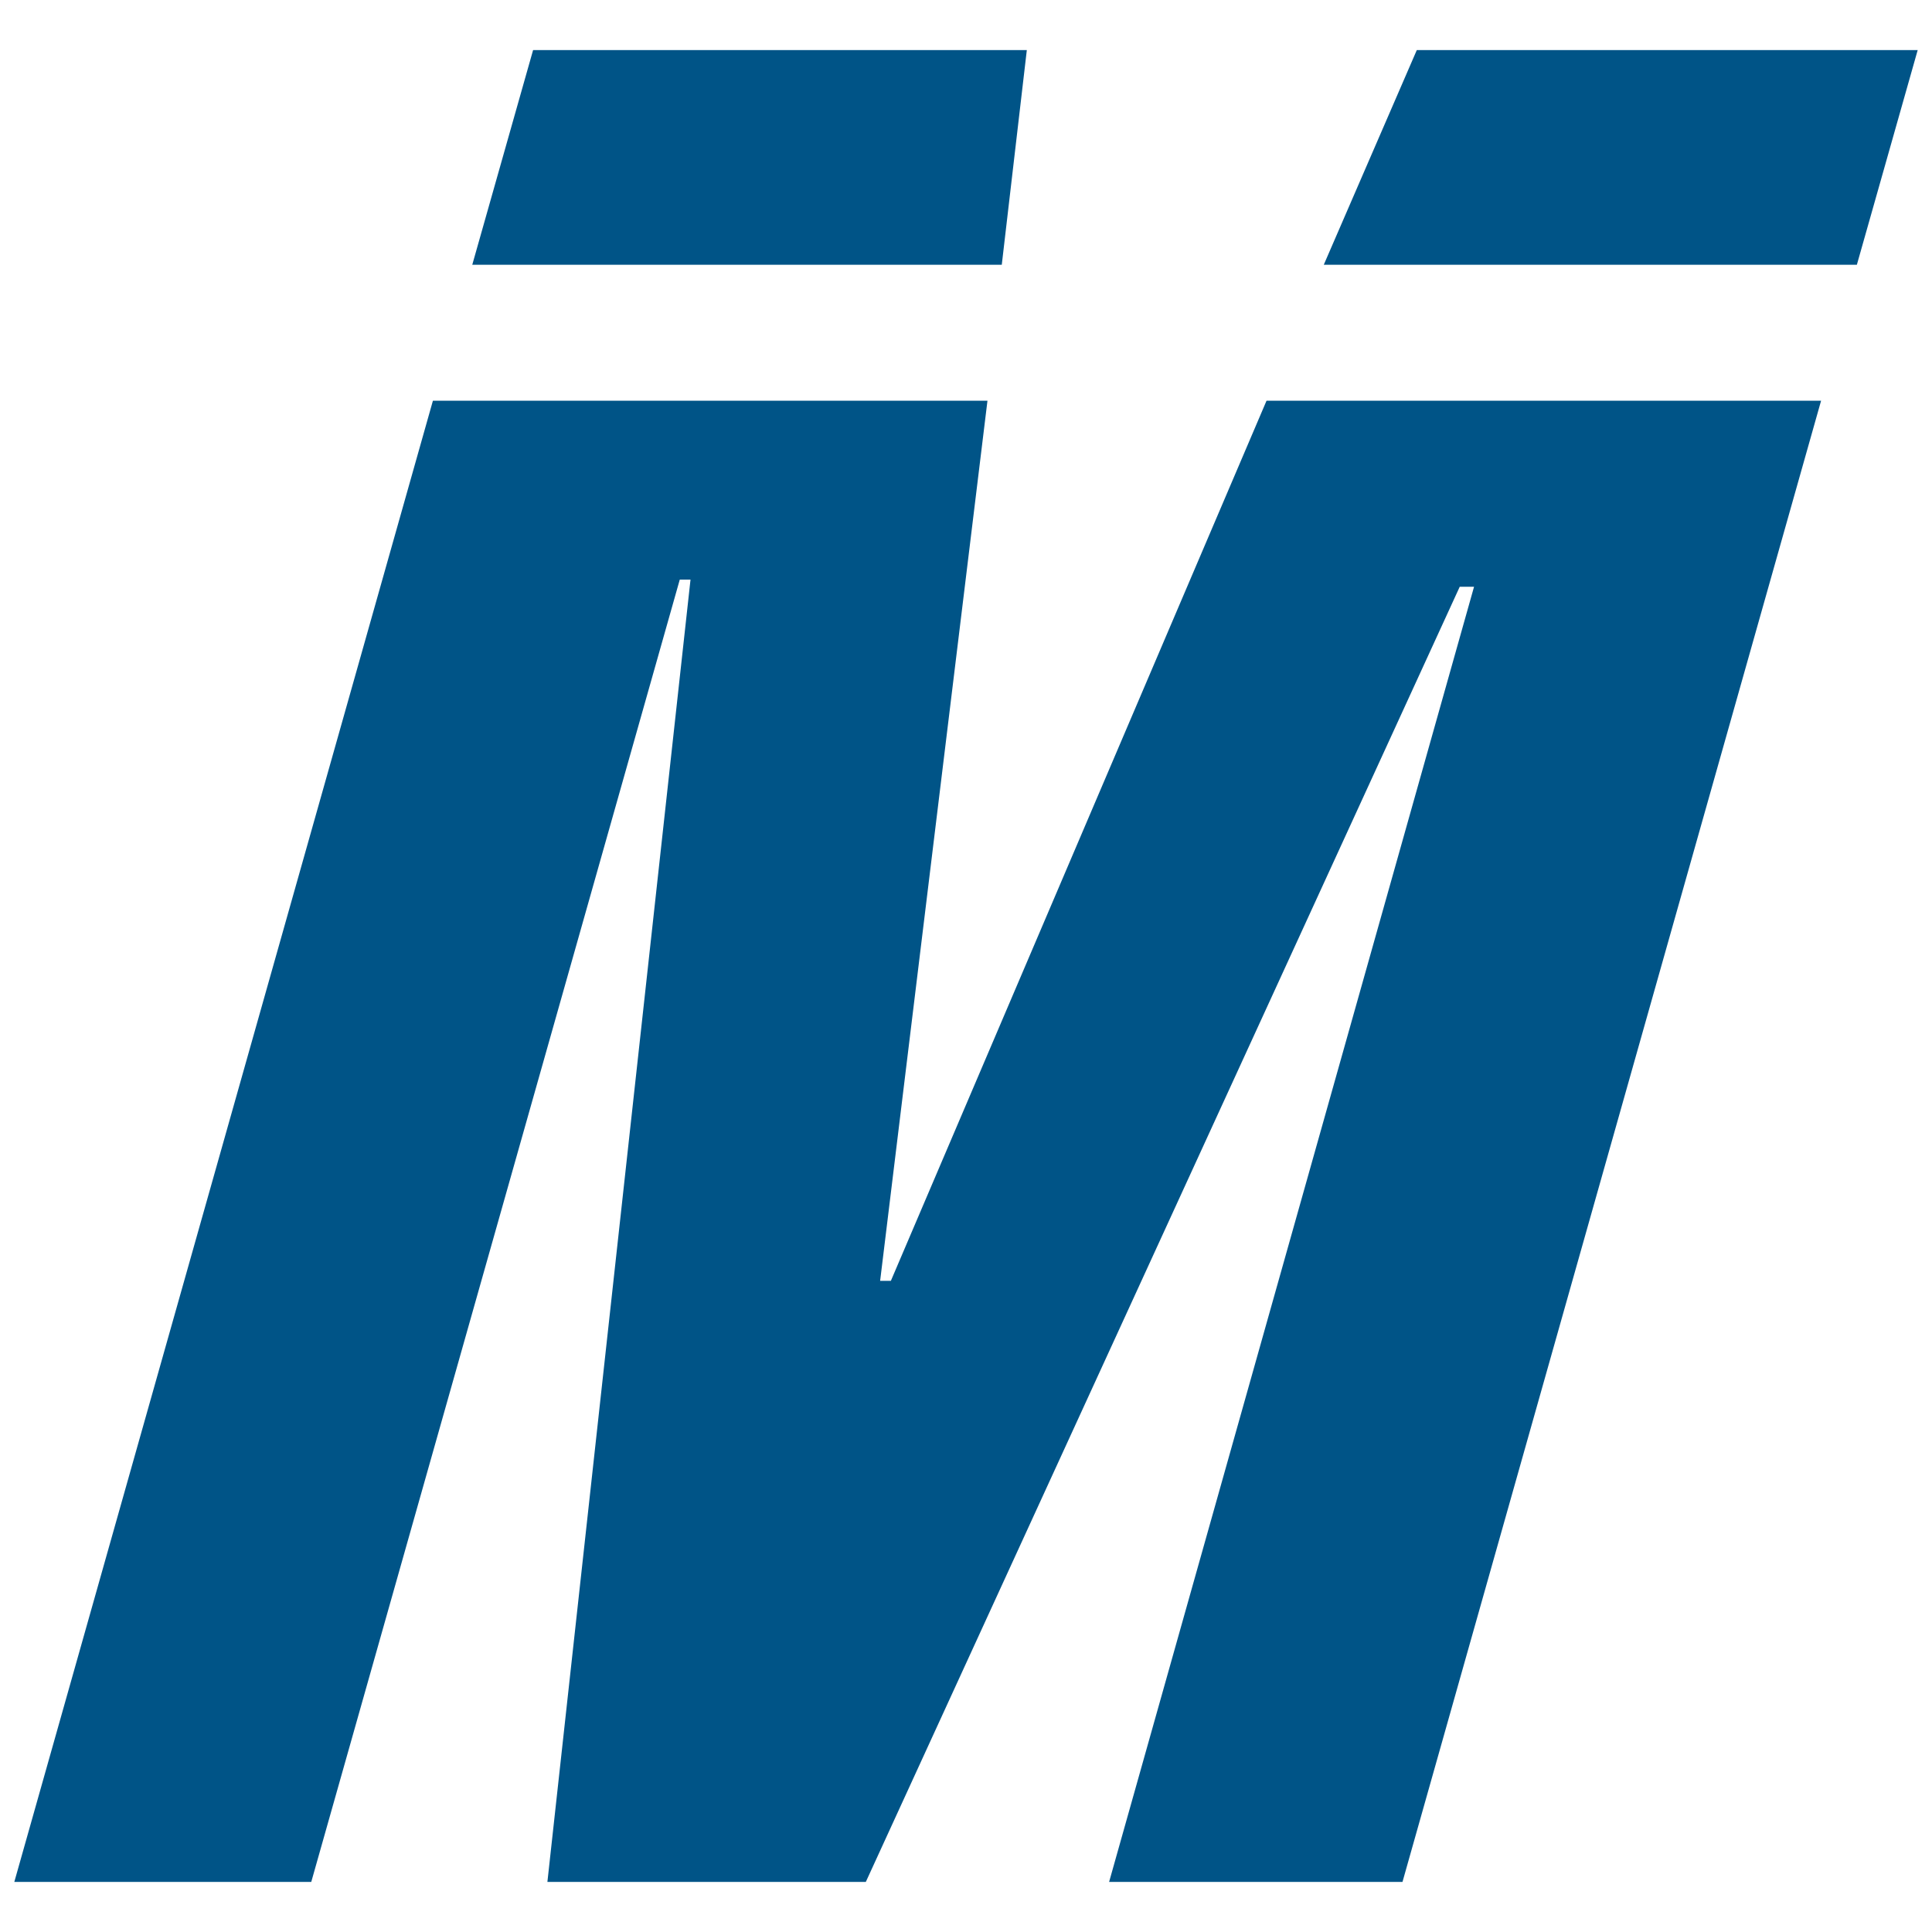
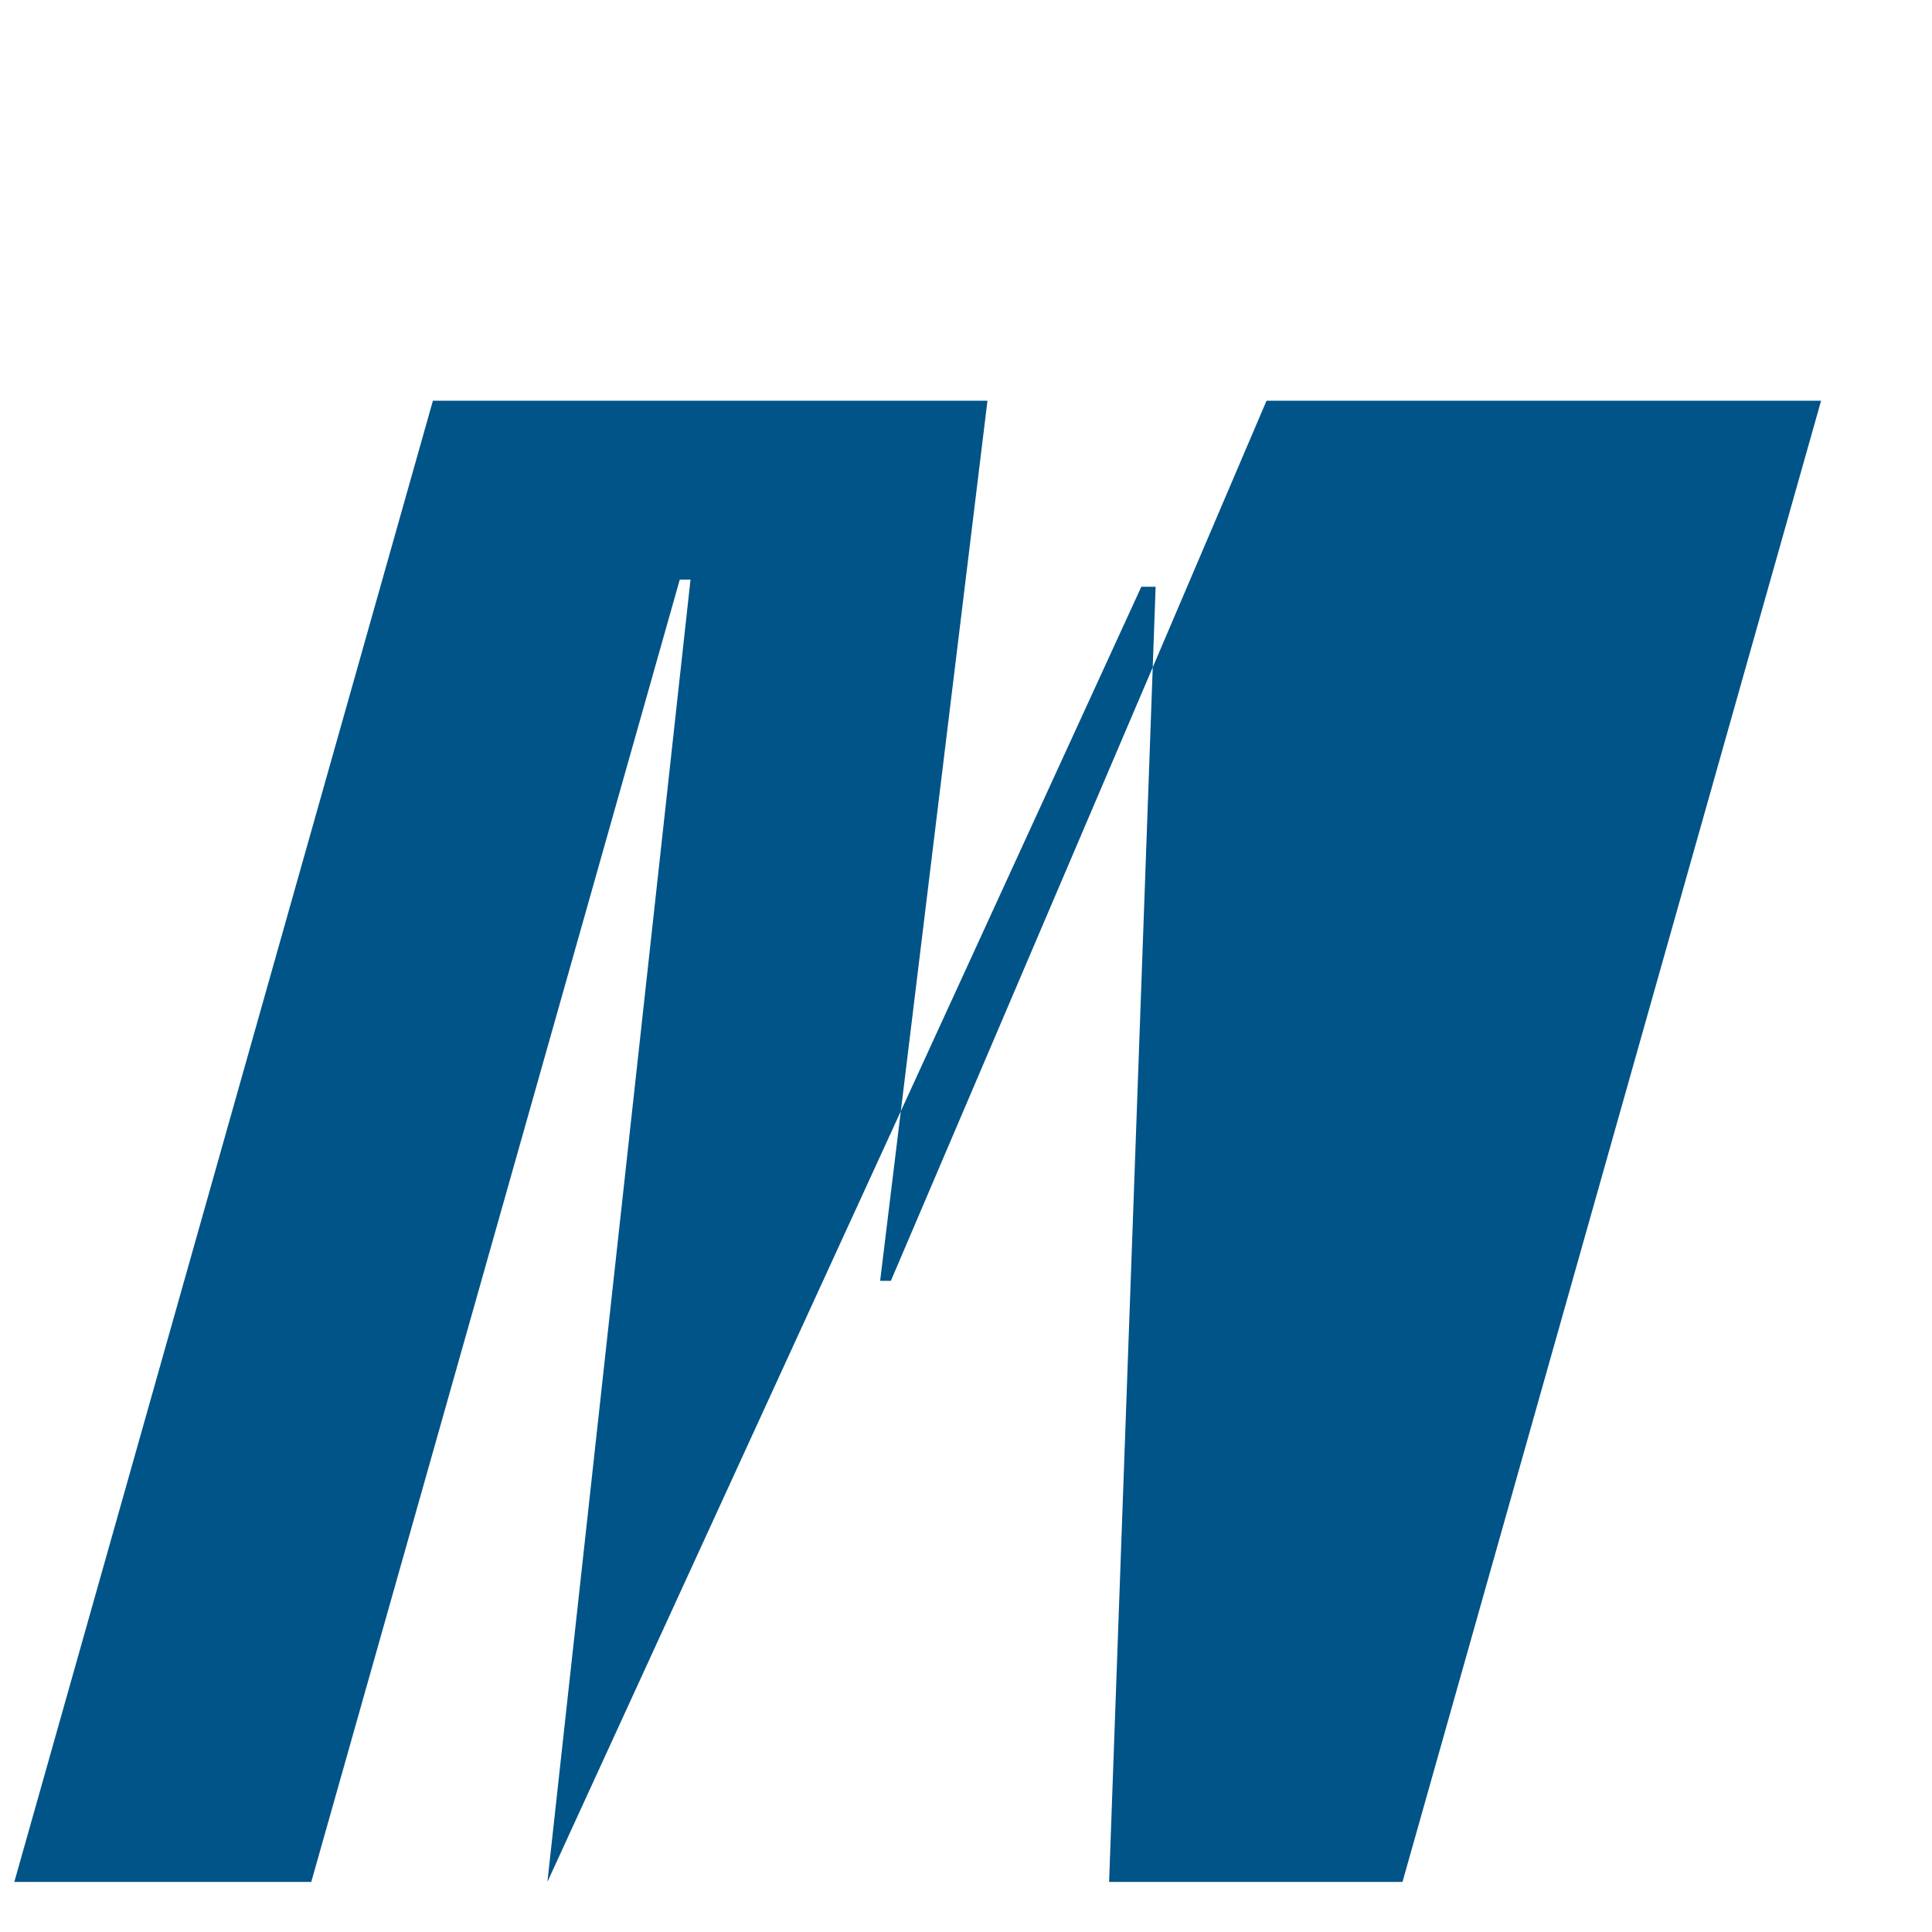
<svg xmlns="http://www.w3.org/2000/svg" version="1.1" id="Capa_1" x="0px" y="0px" viewBox="0 0 54 54" style="enable-background:new 0 0 54 54;" xml:space="preserve">
  <style type="text/css">
	.st0{fill:#005487;}
</style>
  <g>
-     <path class="st0" d="M24.9,35.8h-0.3l3-24.6H12.1L0.4,52.6h8.3L19,16.2h0.3l-4,36.4h8.9l16.6-36.2h0.4L31,52.6h8.2l11.7-41.4H35.4   L24.9,35.8z" />
-     <path class="st0" d="M53.6,1.4H39.6l-2.6,6h14.9L53.6,1.4z" />
-     <path class="st0" d="M28.7,1.4H14.9l-1.7,6H28L28.7,1.4z" />
+     <path class="st0" d="M24.9,35.8h-0.3l3-24.6H12.1L0.4,52.6h8.3L19,16.2h0.3l-4,36.4l16.6-36.2h0.4L31,52.6h8.2l11.7-41.4H35.4   L24.9,35.8z" />
  </g>
</svg>